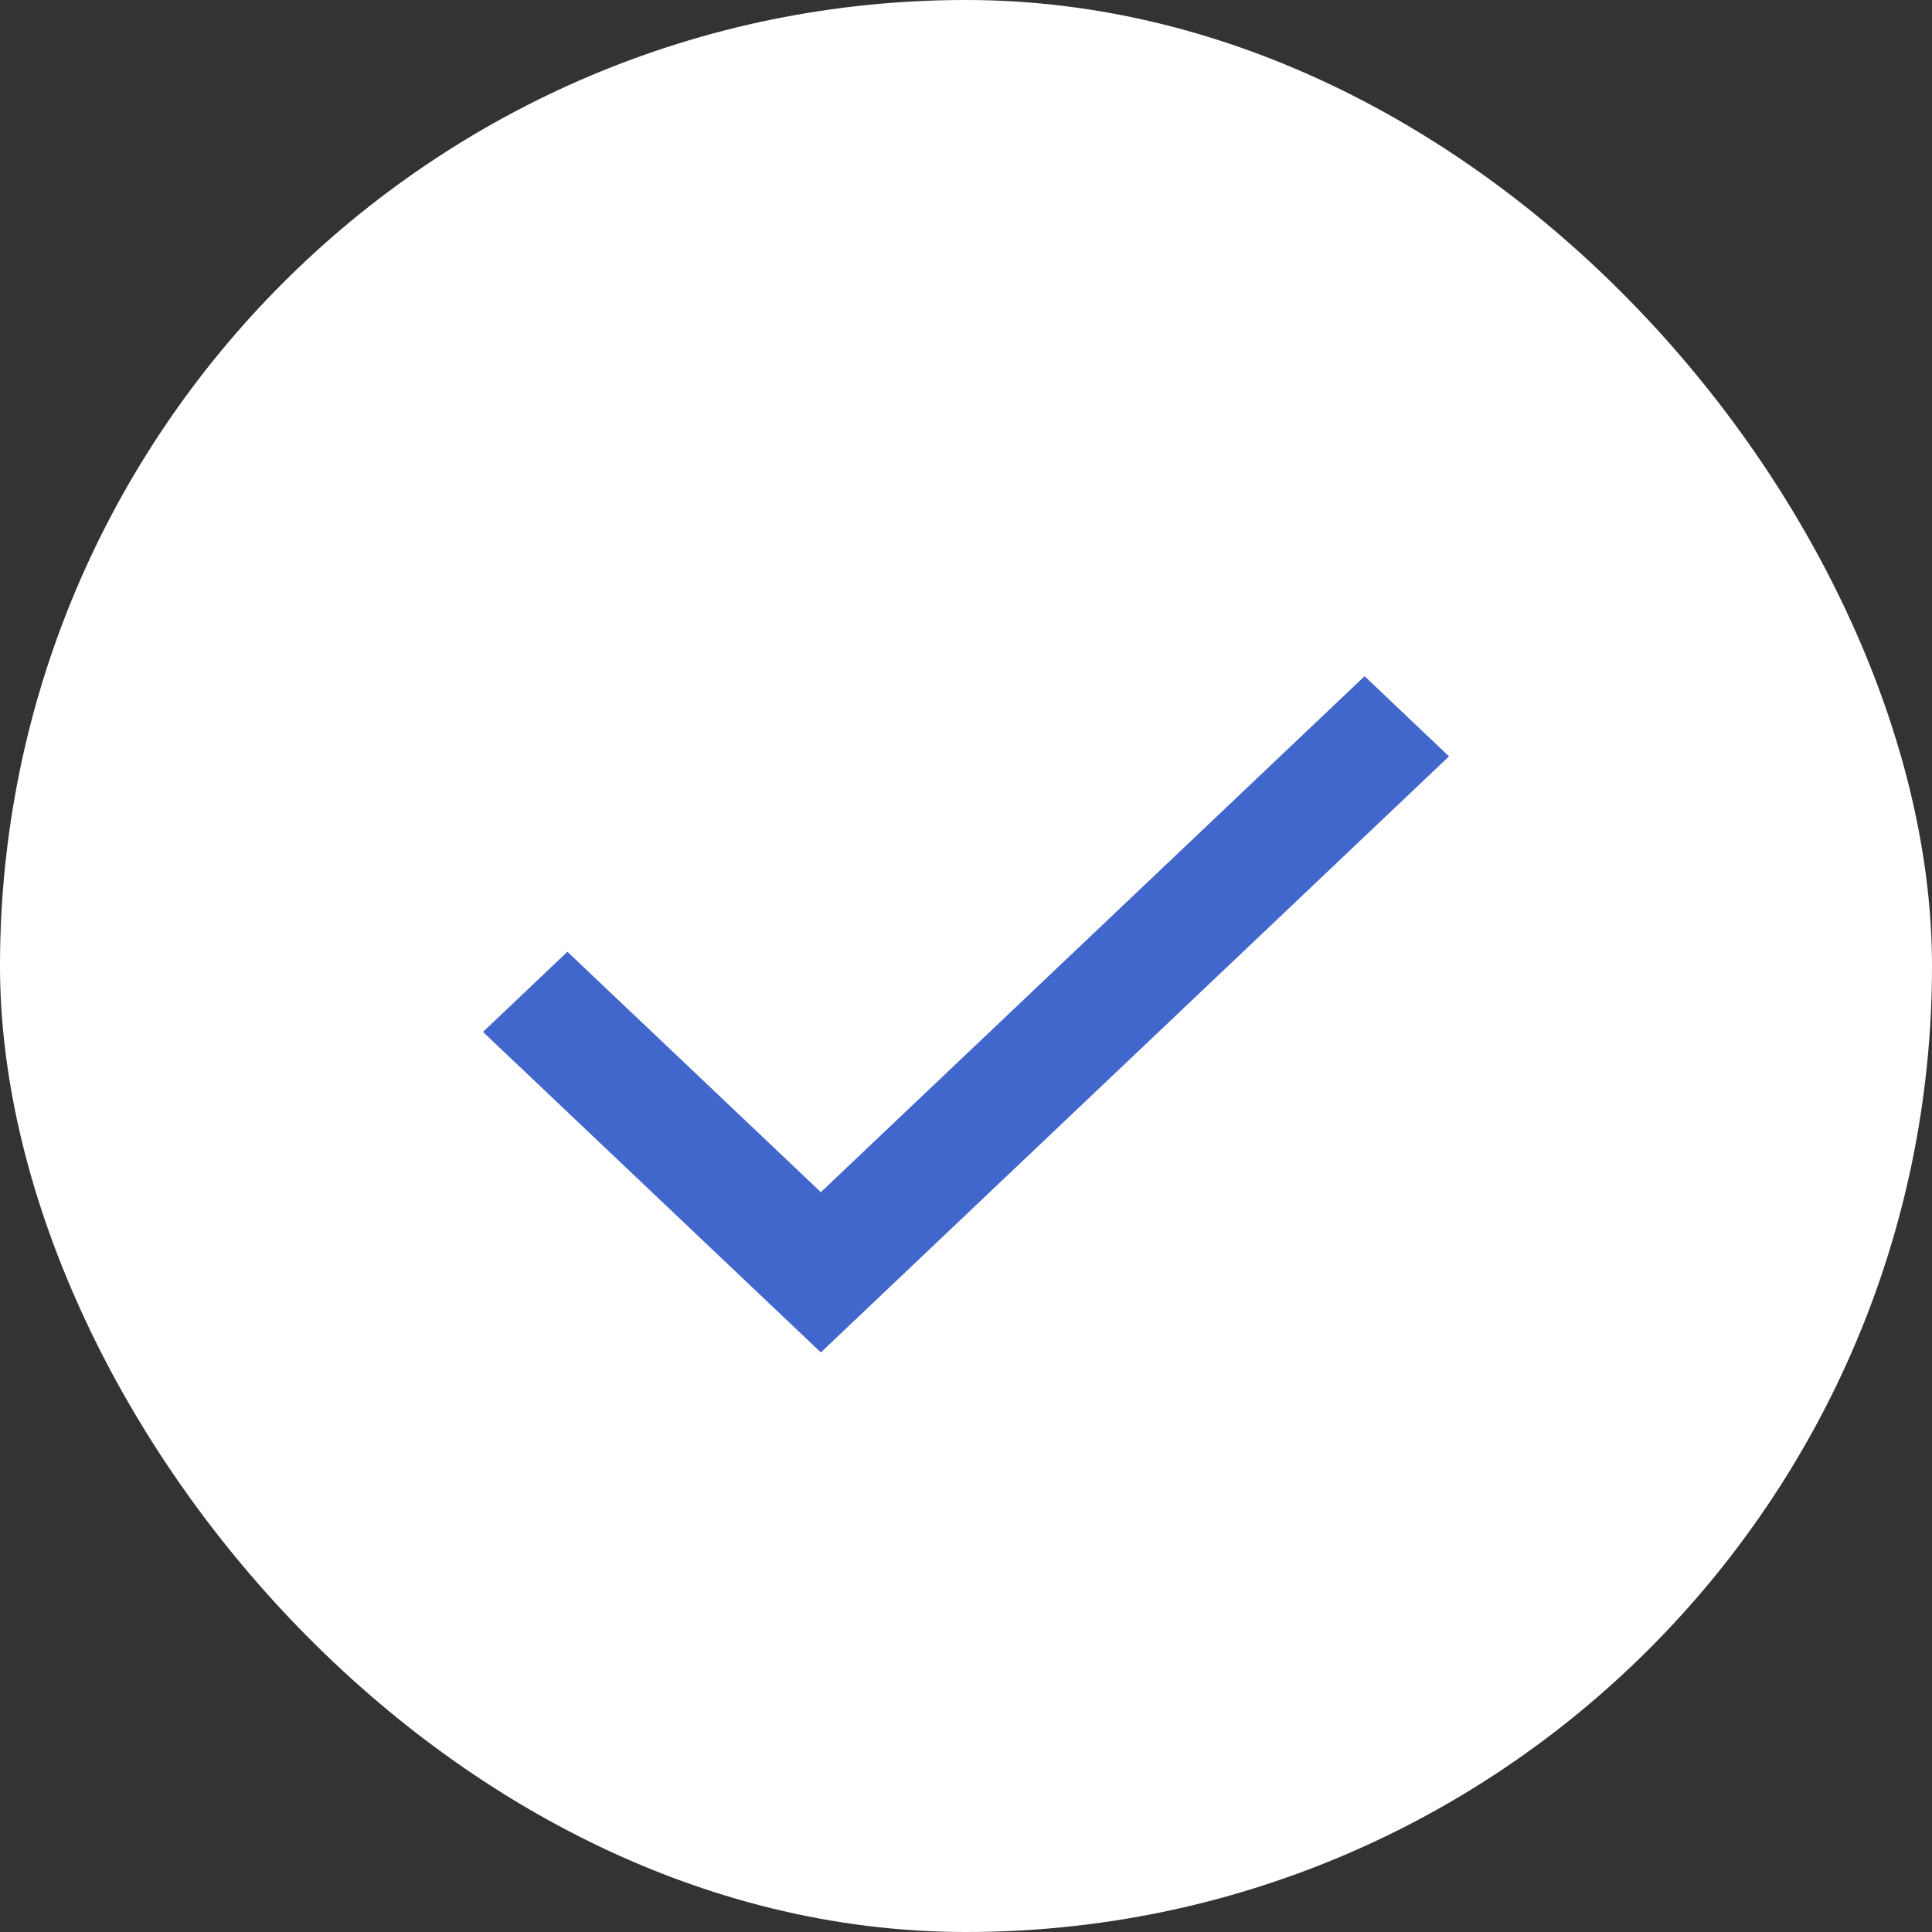
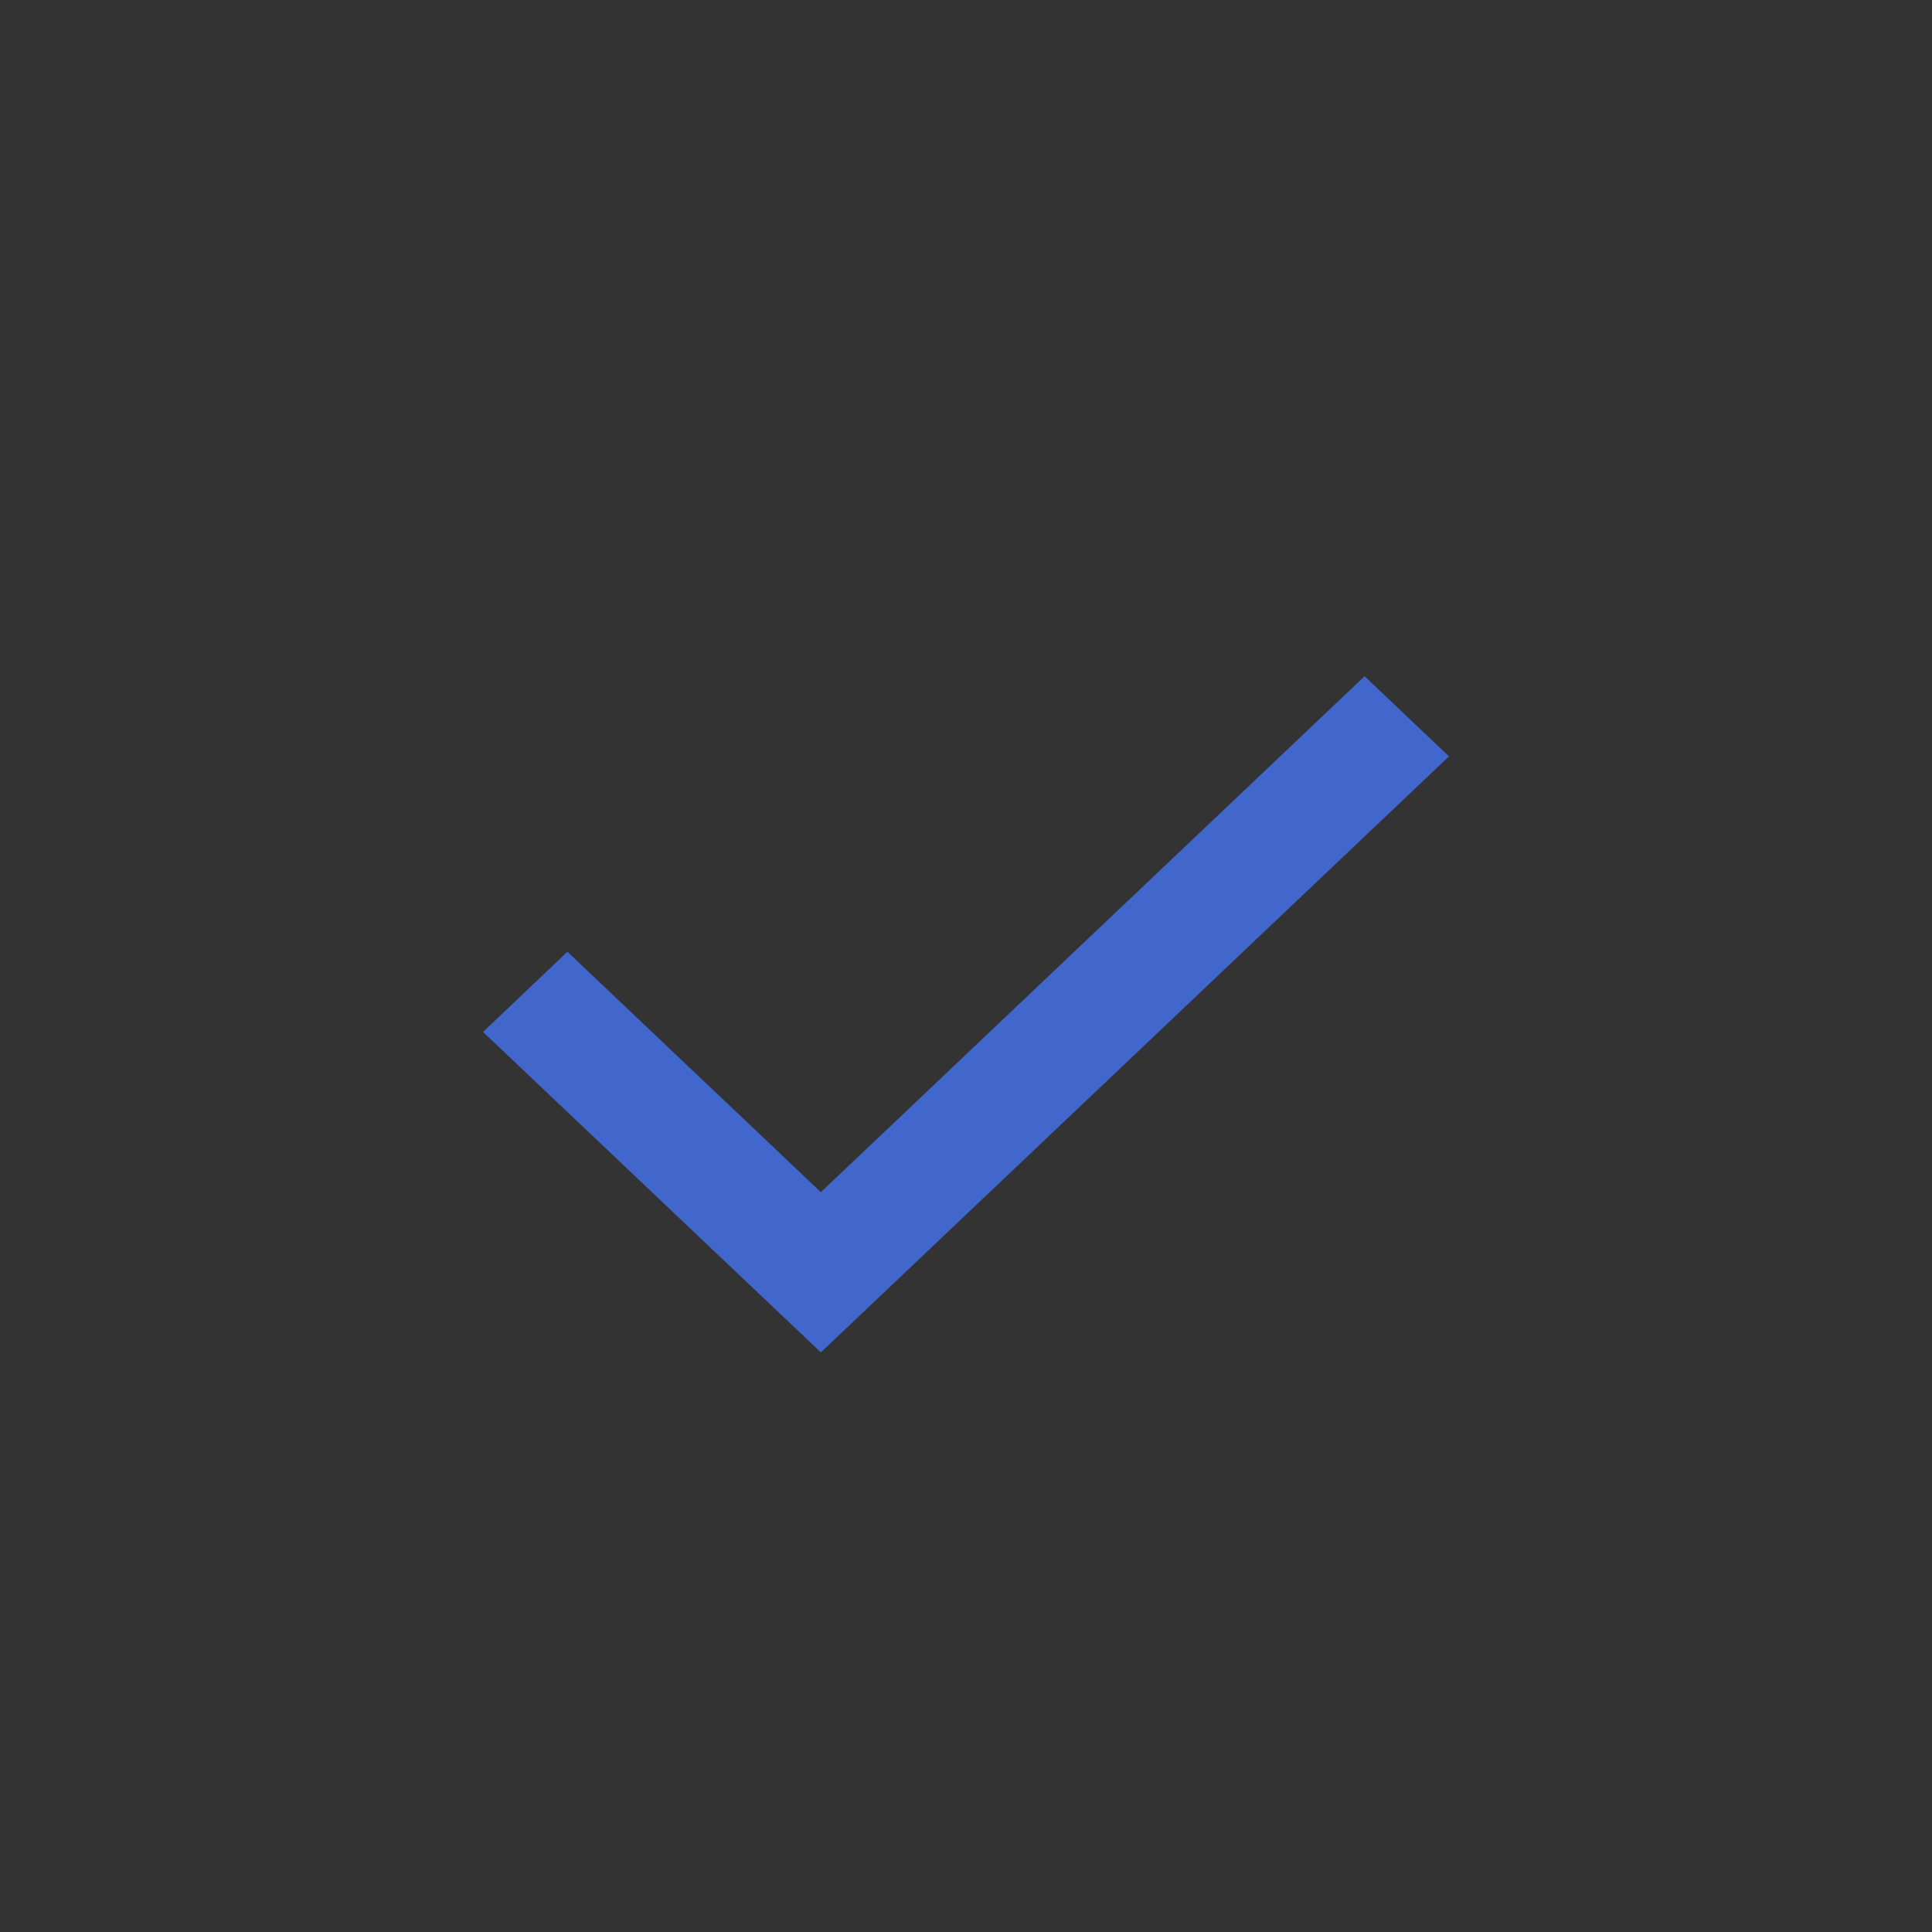
<svg xmlns="http://www.w3.org/2000/svg" width="16" height="16" viewBox="0 0 16 16" fill="none">
  <rect x="0" y="0" width="16" height="16" fill="#333333" stroke="none" />
-   <rect width="16" height="16" rx="8" fill="white" />
-   <path d="M6.798 11.2L4 8.546L4.699 7.882L6.798 9.873L11.301 5.6L12 6.264L6.798 11.2Z" fill="#4166CC" />
+   <path d="M6.798 11.2L4 8.546L4.699 7.882L6.798 9.873L11.301 5.6L12 6.264L6.798 11.2" fill="#4166CC" />
</svg>